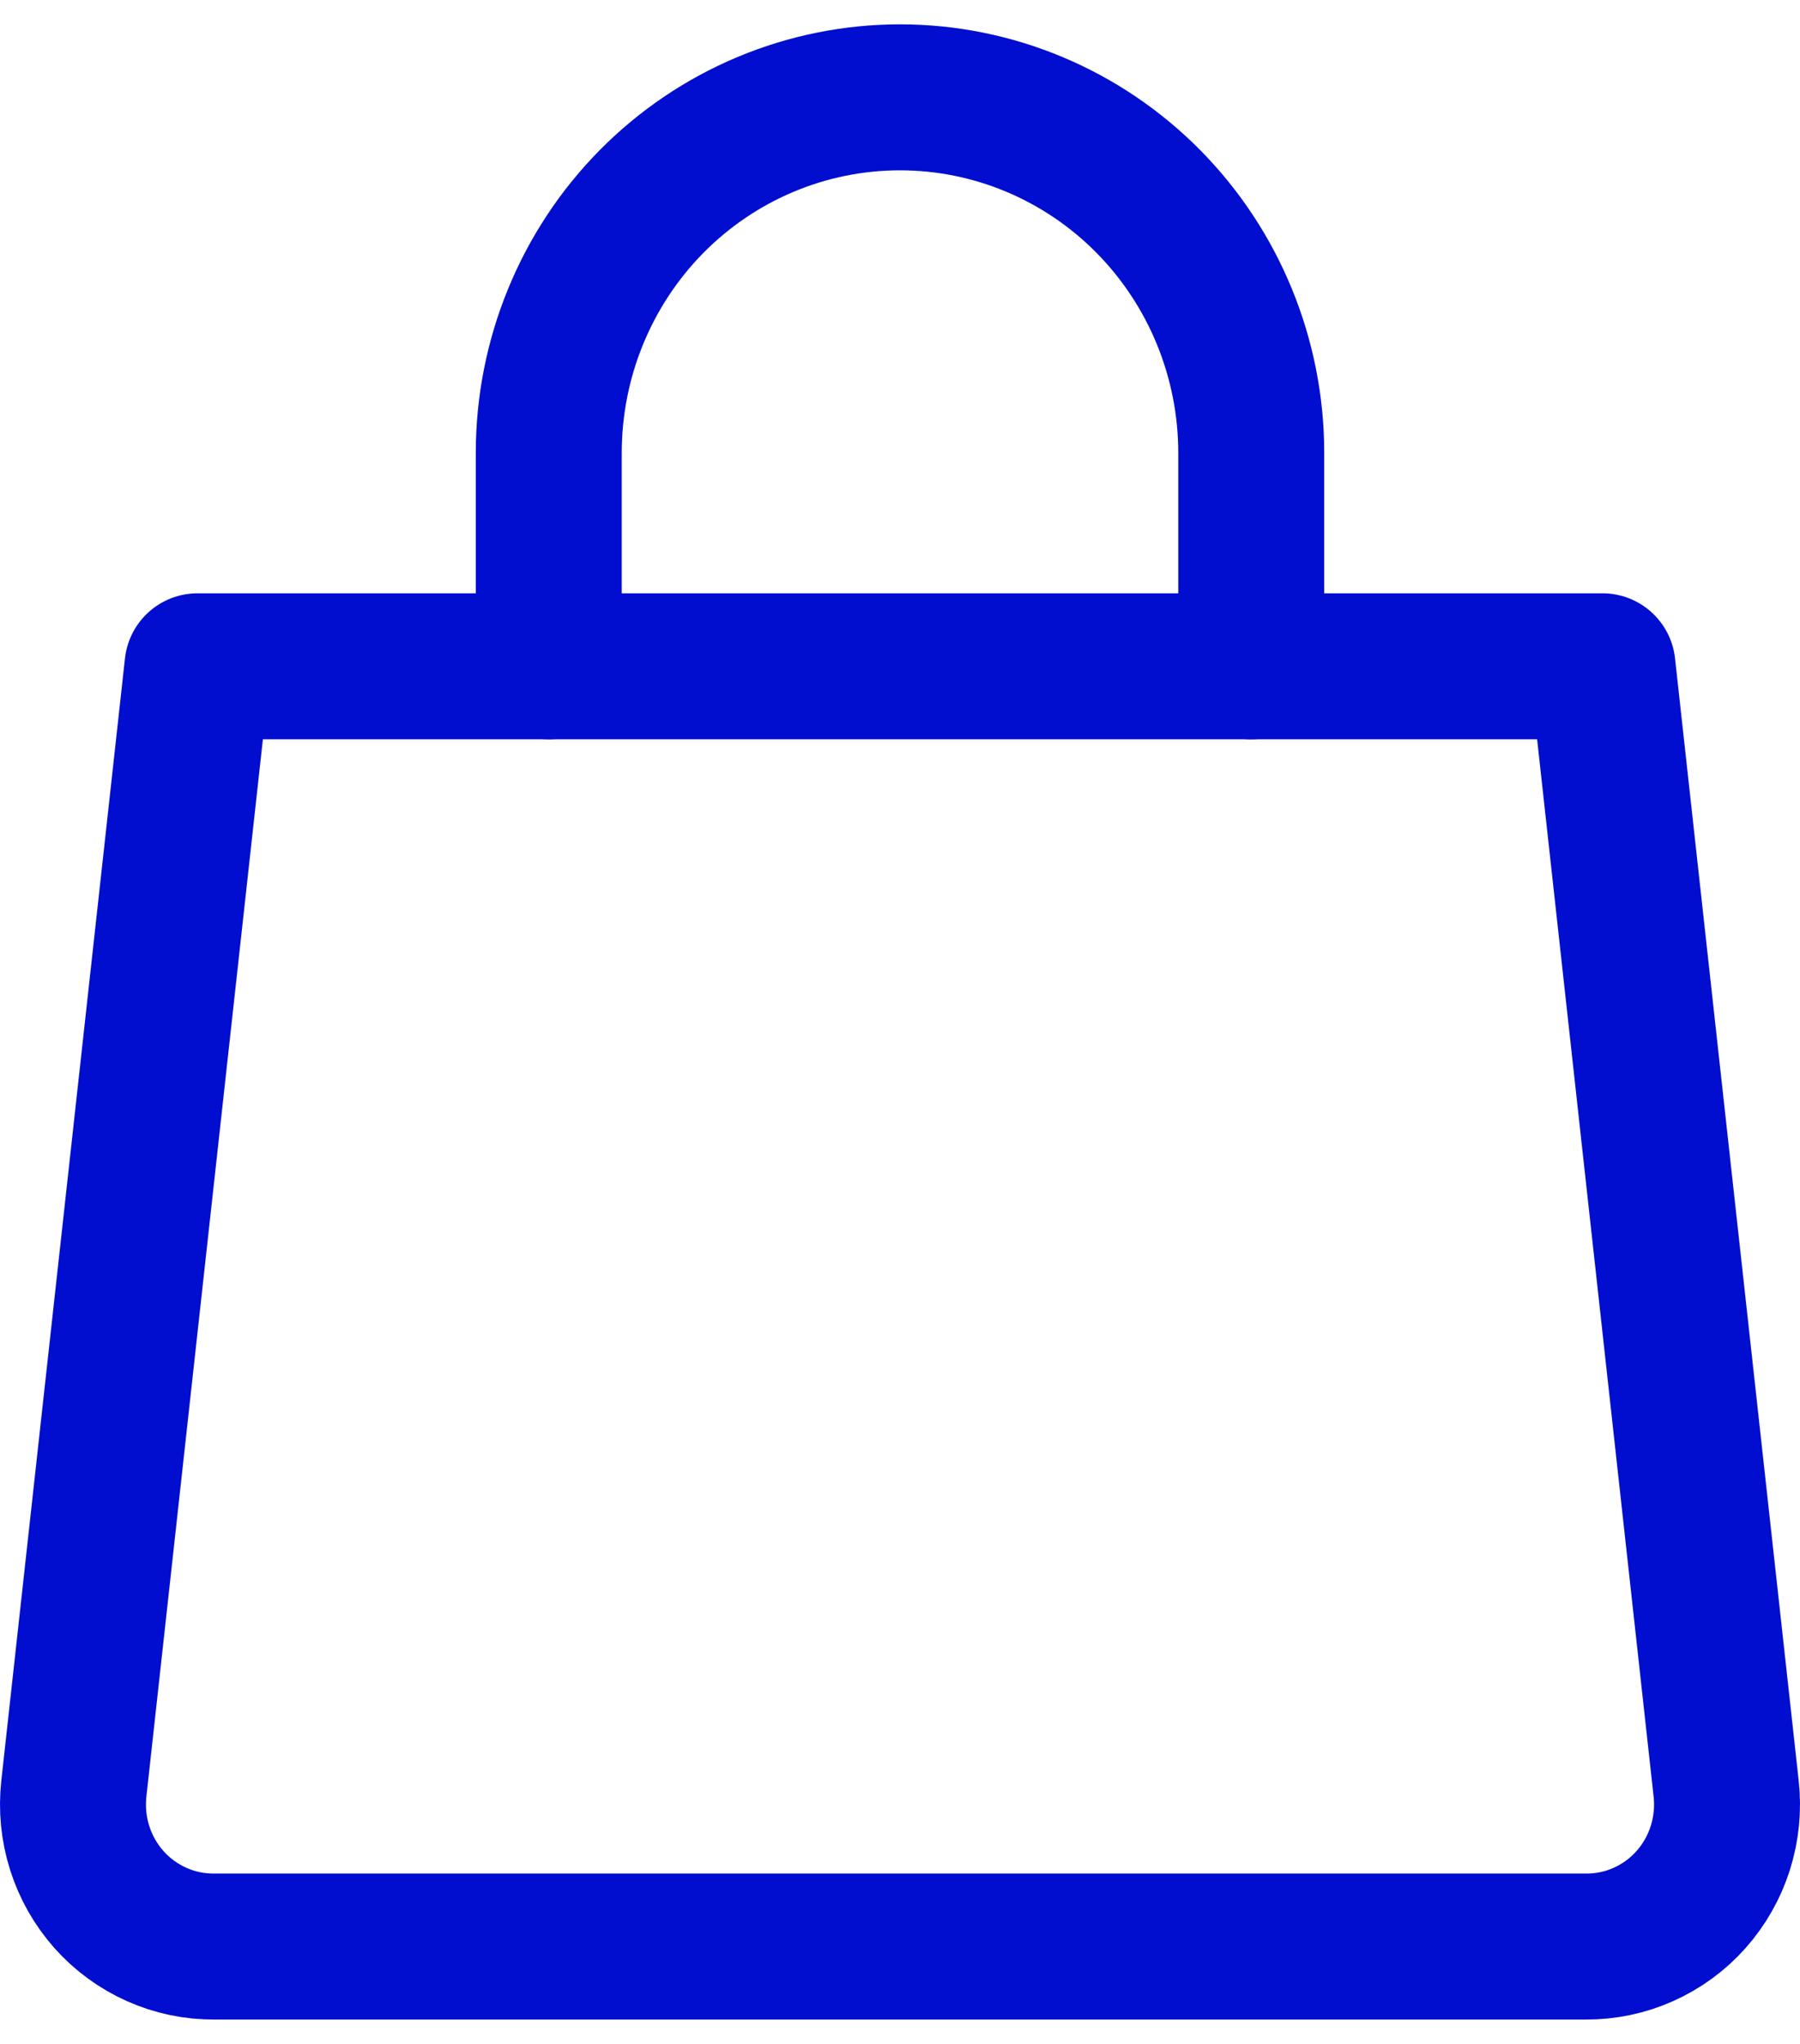
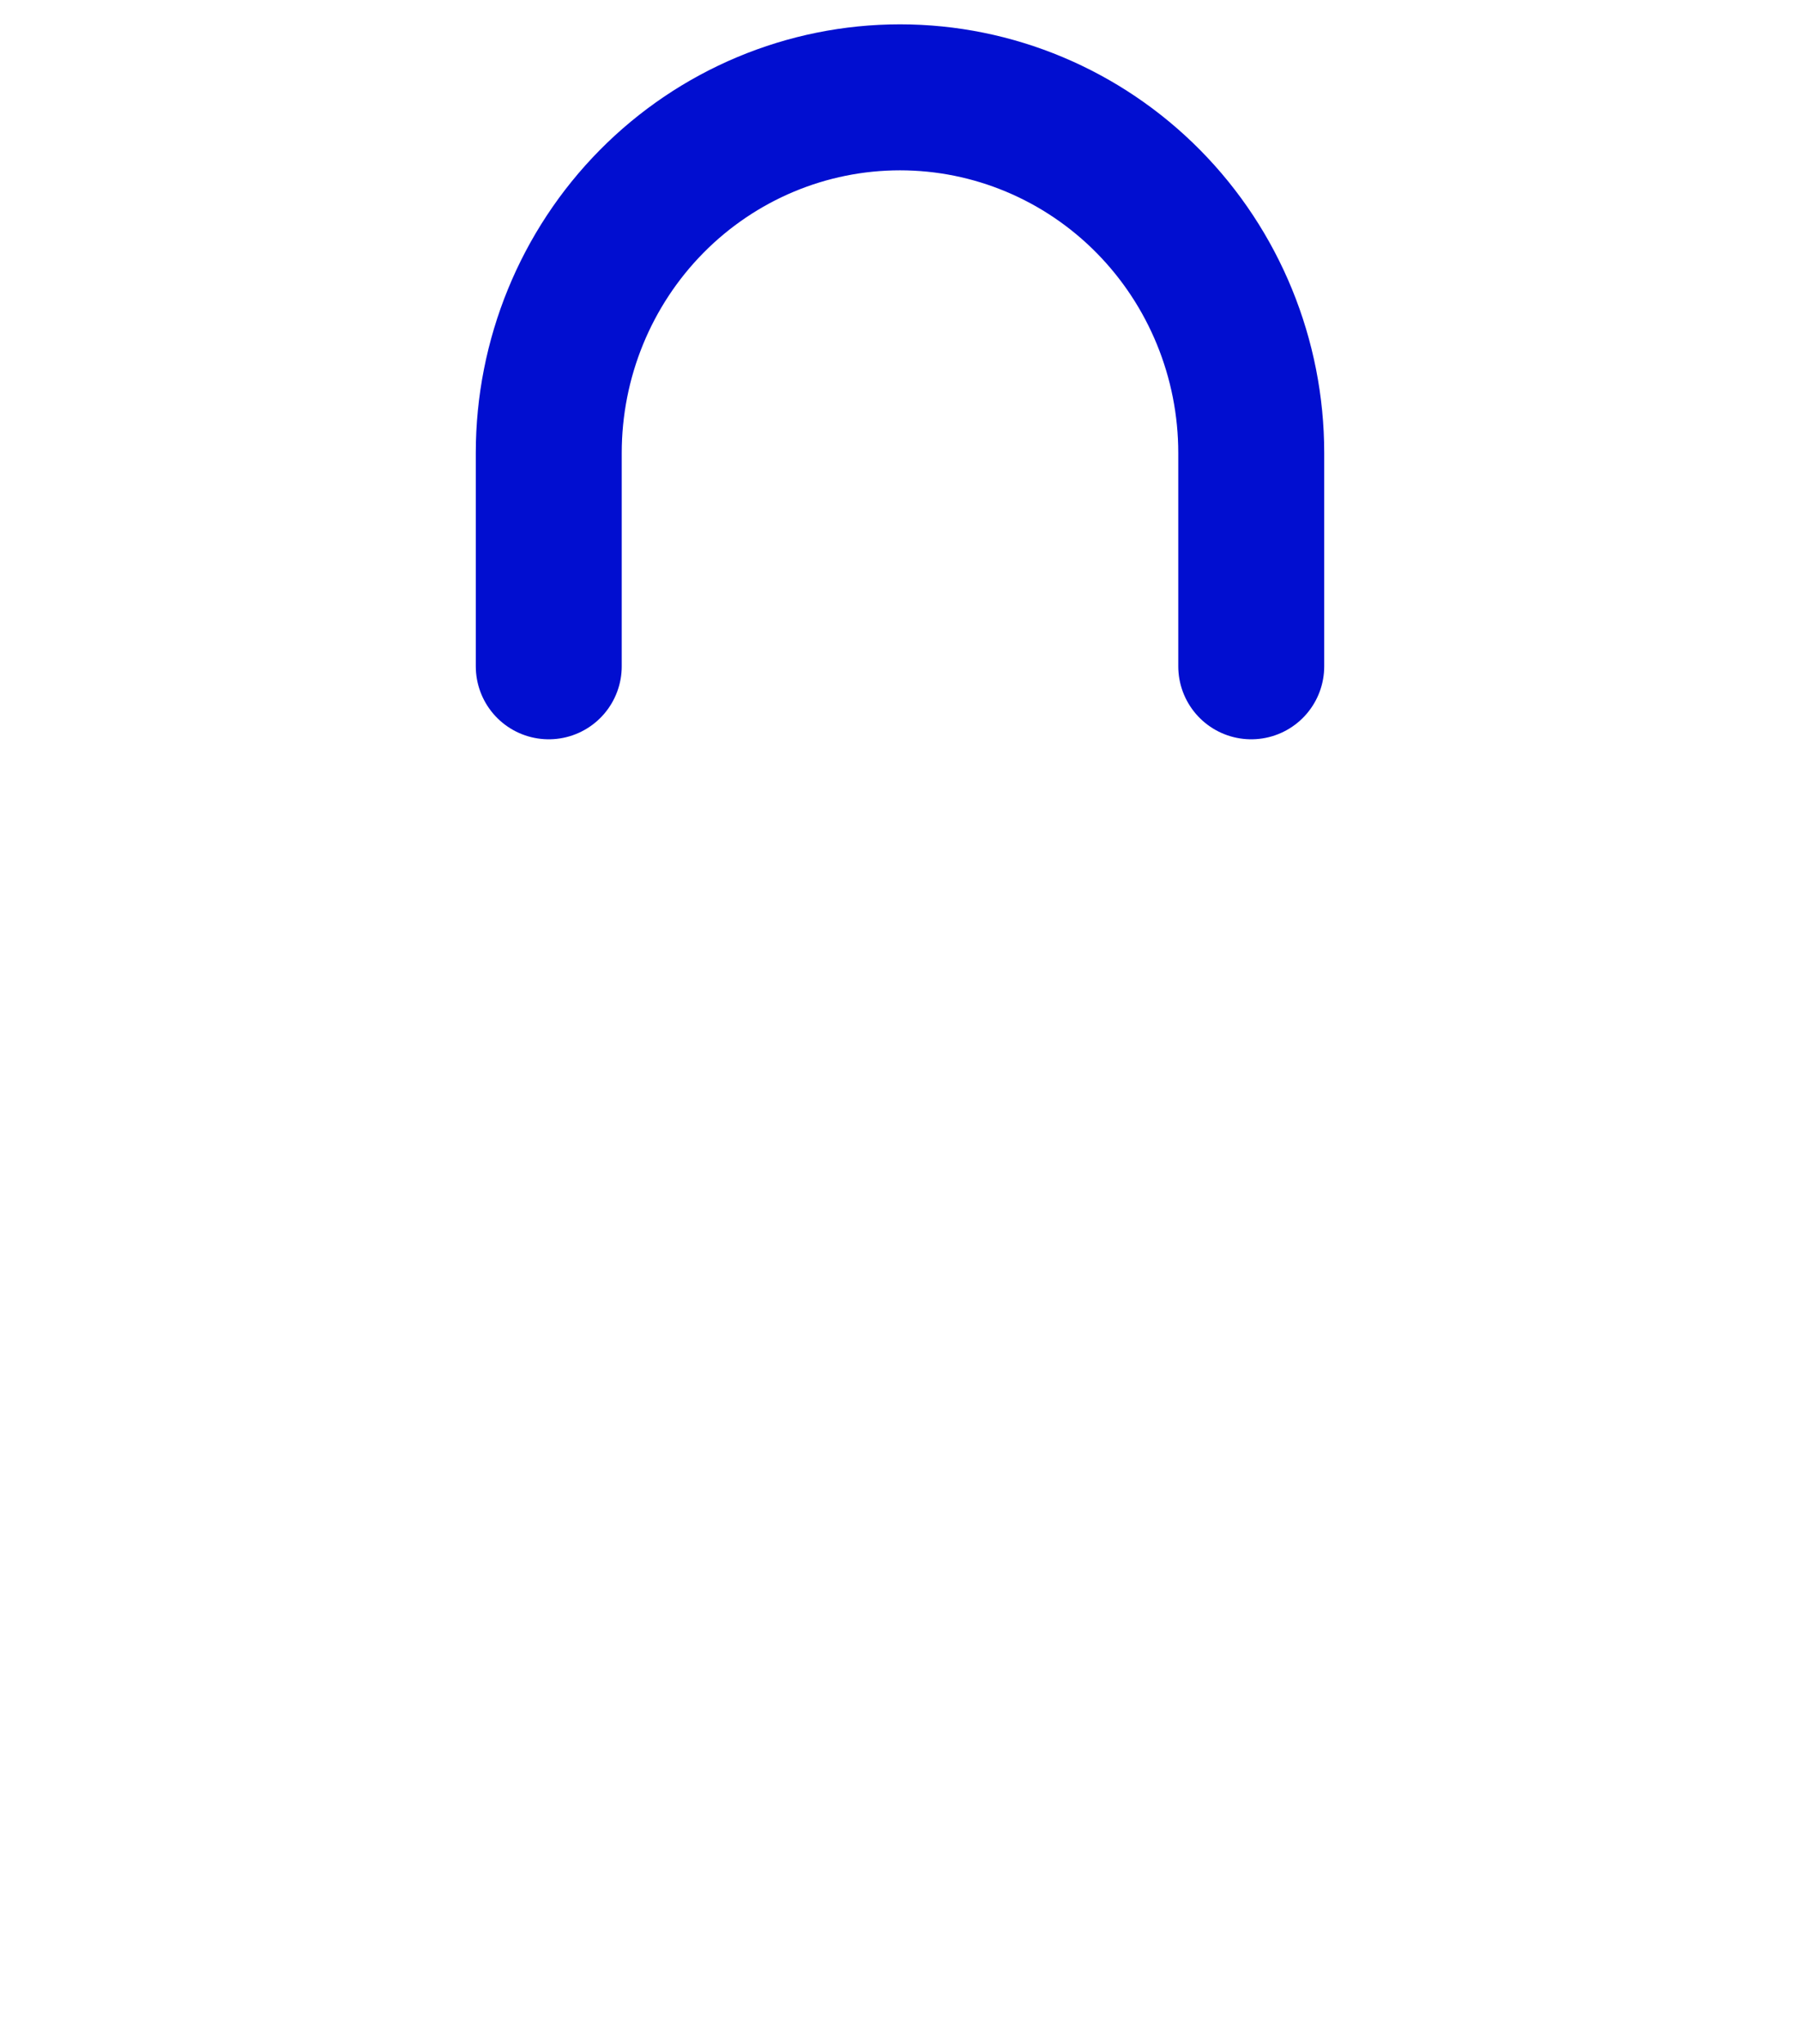
<svg xmlns="http://www.w3.org/2000/svg" width="37" height="42" viewBox="0 0 37 42" fill="none">
-   <path d="M35.482 36.755C35.528 37.166 35.486 37.581 35.362 37.974C35.238 38.367 35.032 38.728 34.76 39.035C34.487 39.342 34.152 39.586 33.779 39.752C33.406 39.919 33.002 40.003 32.594 40H4.406C3.998 40.003 3.594 39.919 3.221 39.752C2.848 39.586 2.513 39.342 2.24 39.035C1.968 38.728 1.762 38.367 1.638 37.974C1.513 37.581 1.473 37.166 1.518 36.755L4.06 13.692H32.94L35.482 36.755Z" stroke="#010ED0" stroke-width="3" stroke-linecap="round" stroke-linejoin="round" />
  <path d="M11.28 13.692V9.308C11.28 7.37 12.04 5.511 13.394 4.14C14.748 2.77 16.585 2 18.5 2C20.415 2 22.251 2.77 23.605 4.14C24.959 5.511 25.72 7.37 25.72 9.308V13.692" stroke="#010ED0" stroke-width="3" stroke-linecap="round" stroke-linejoin="round" />
</svg>